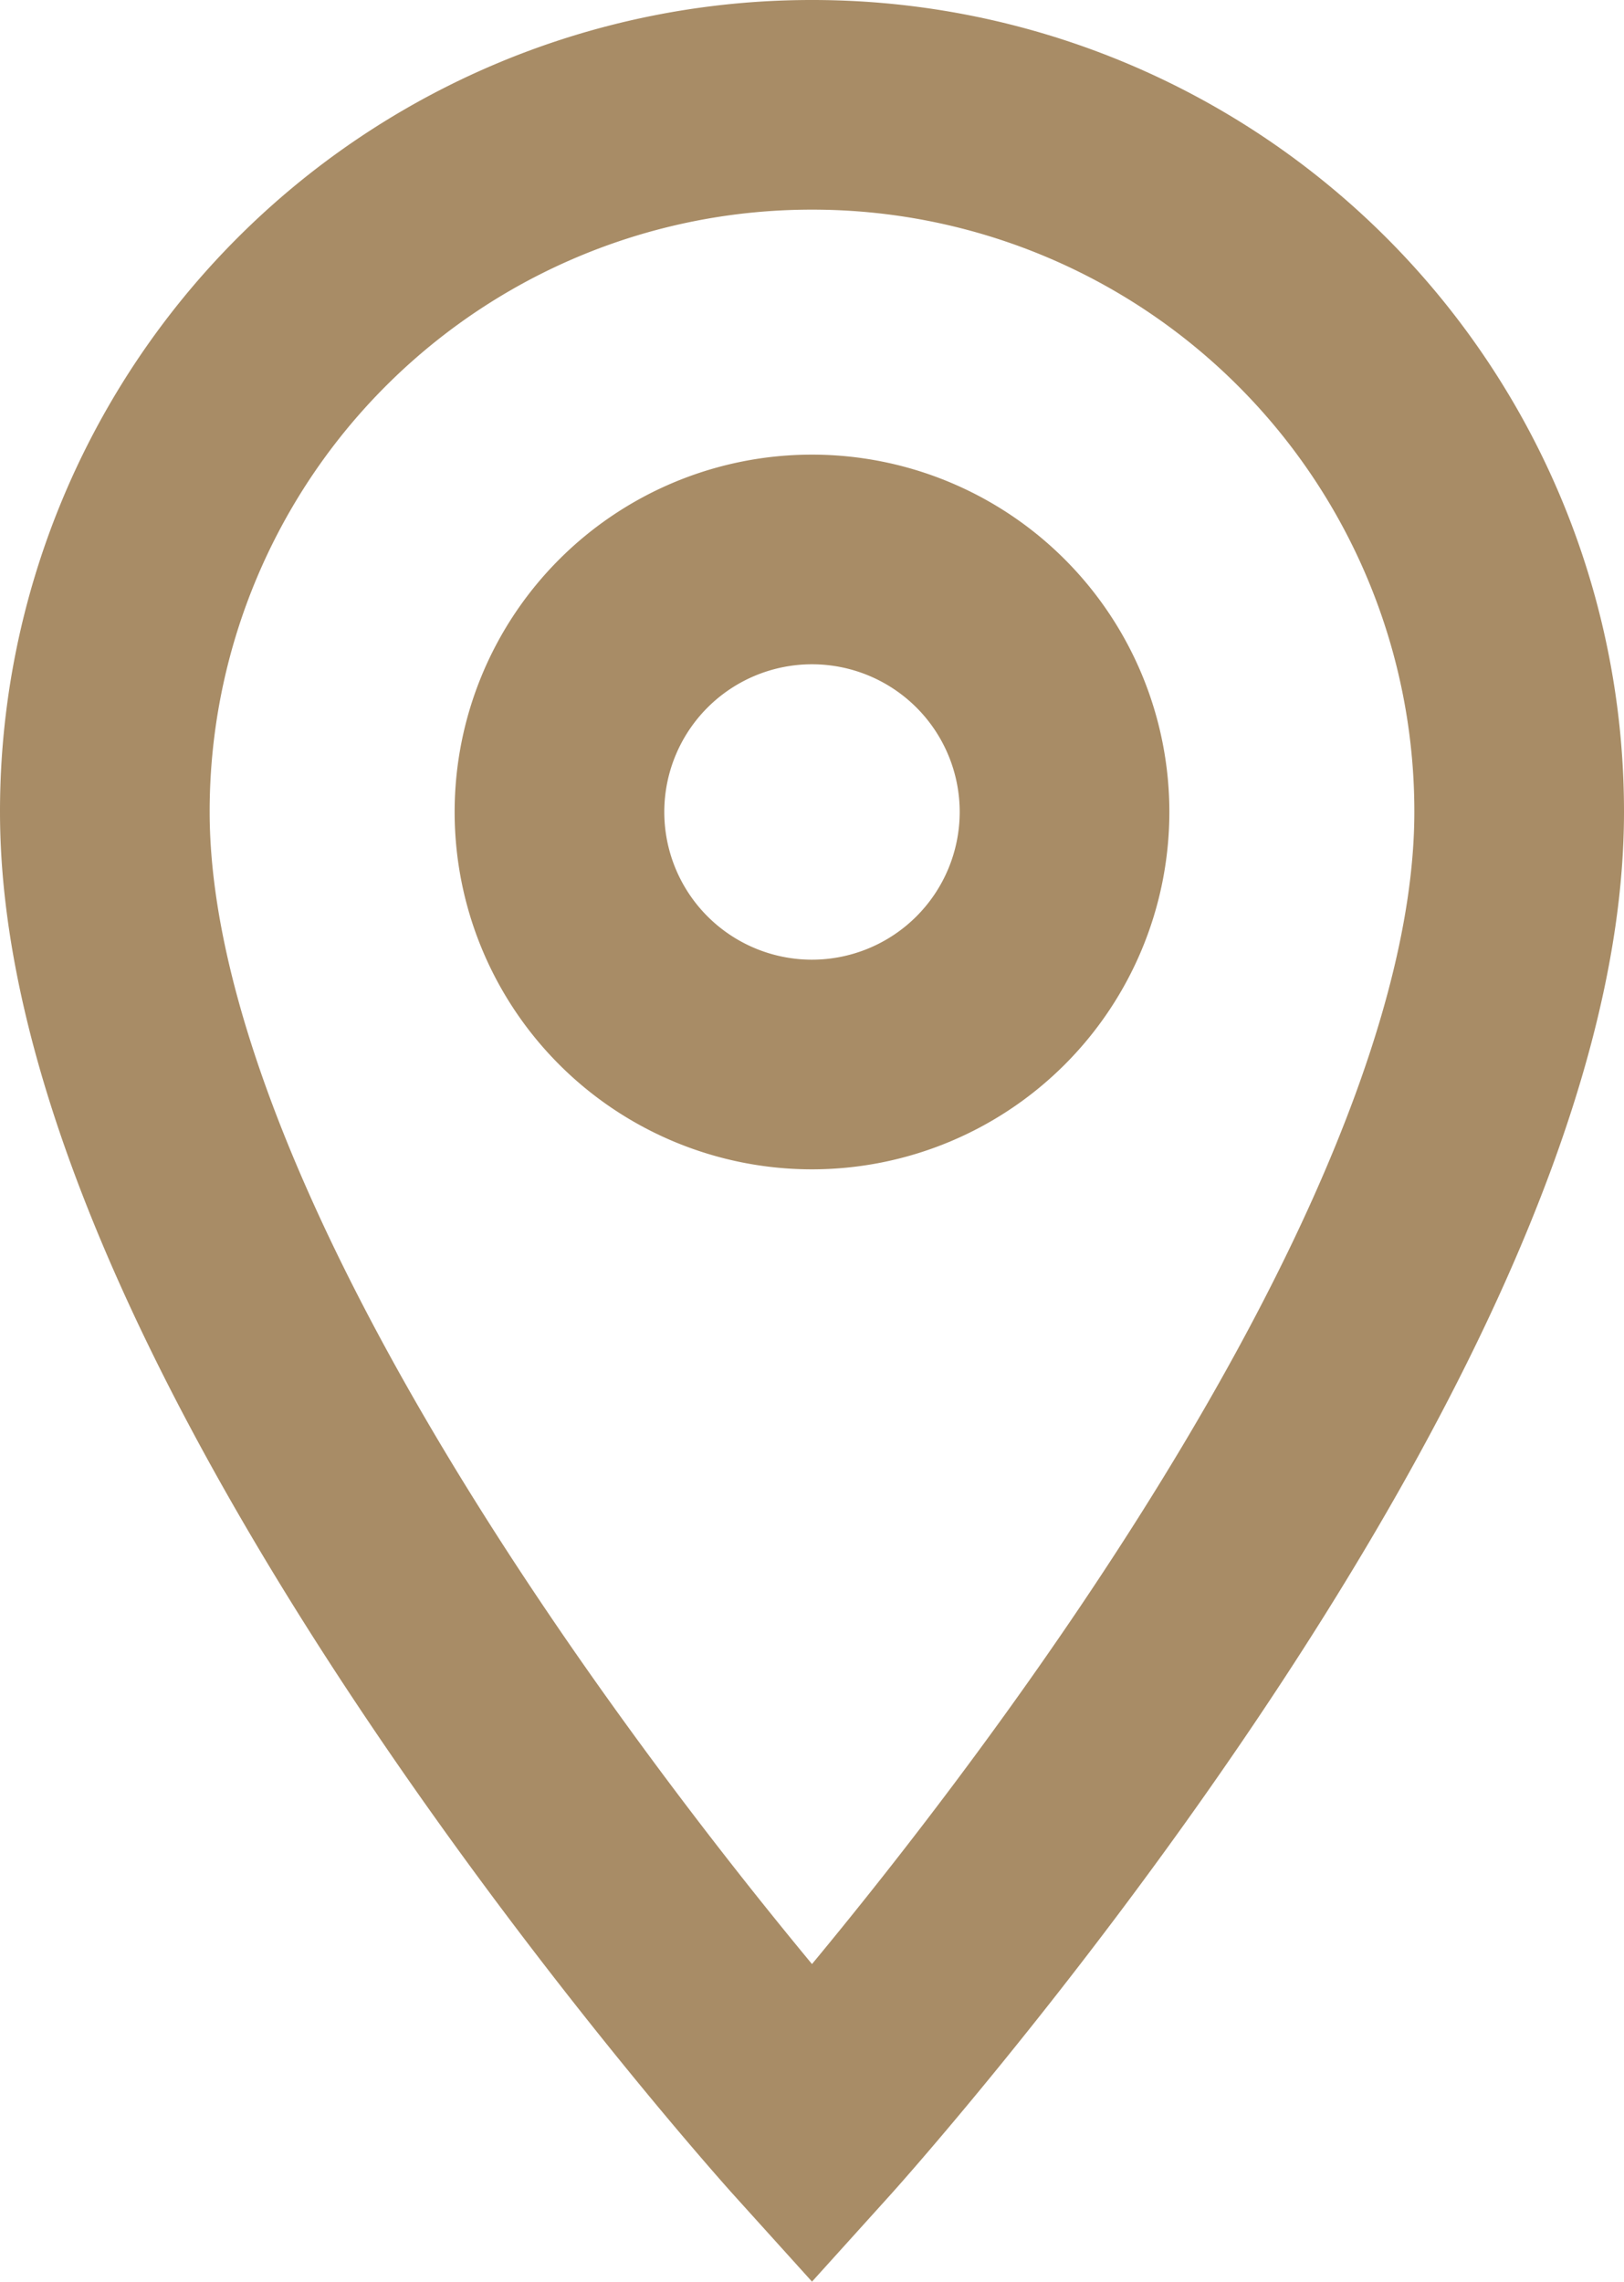
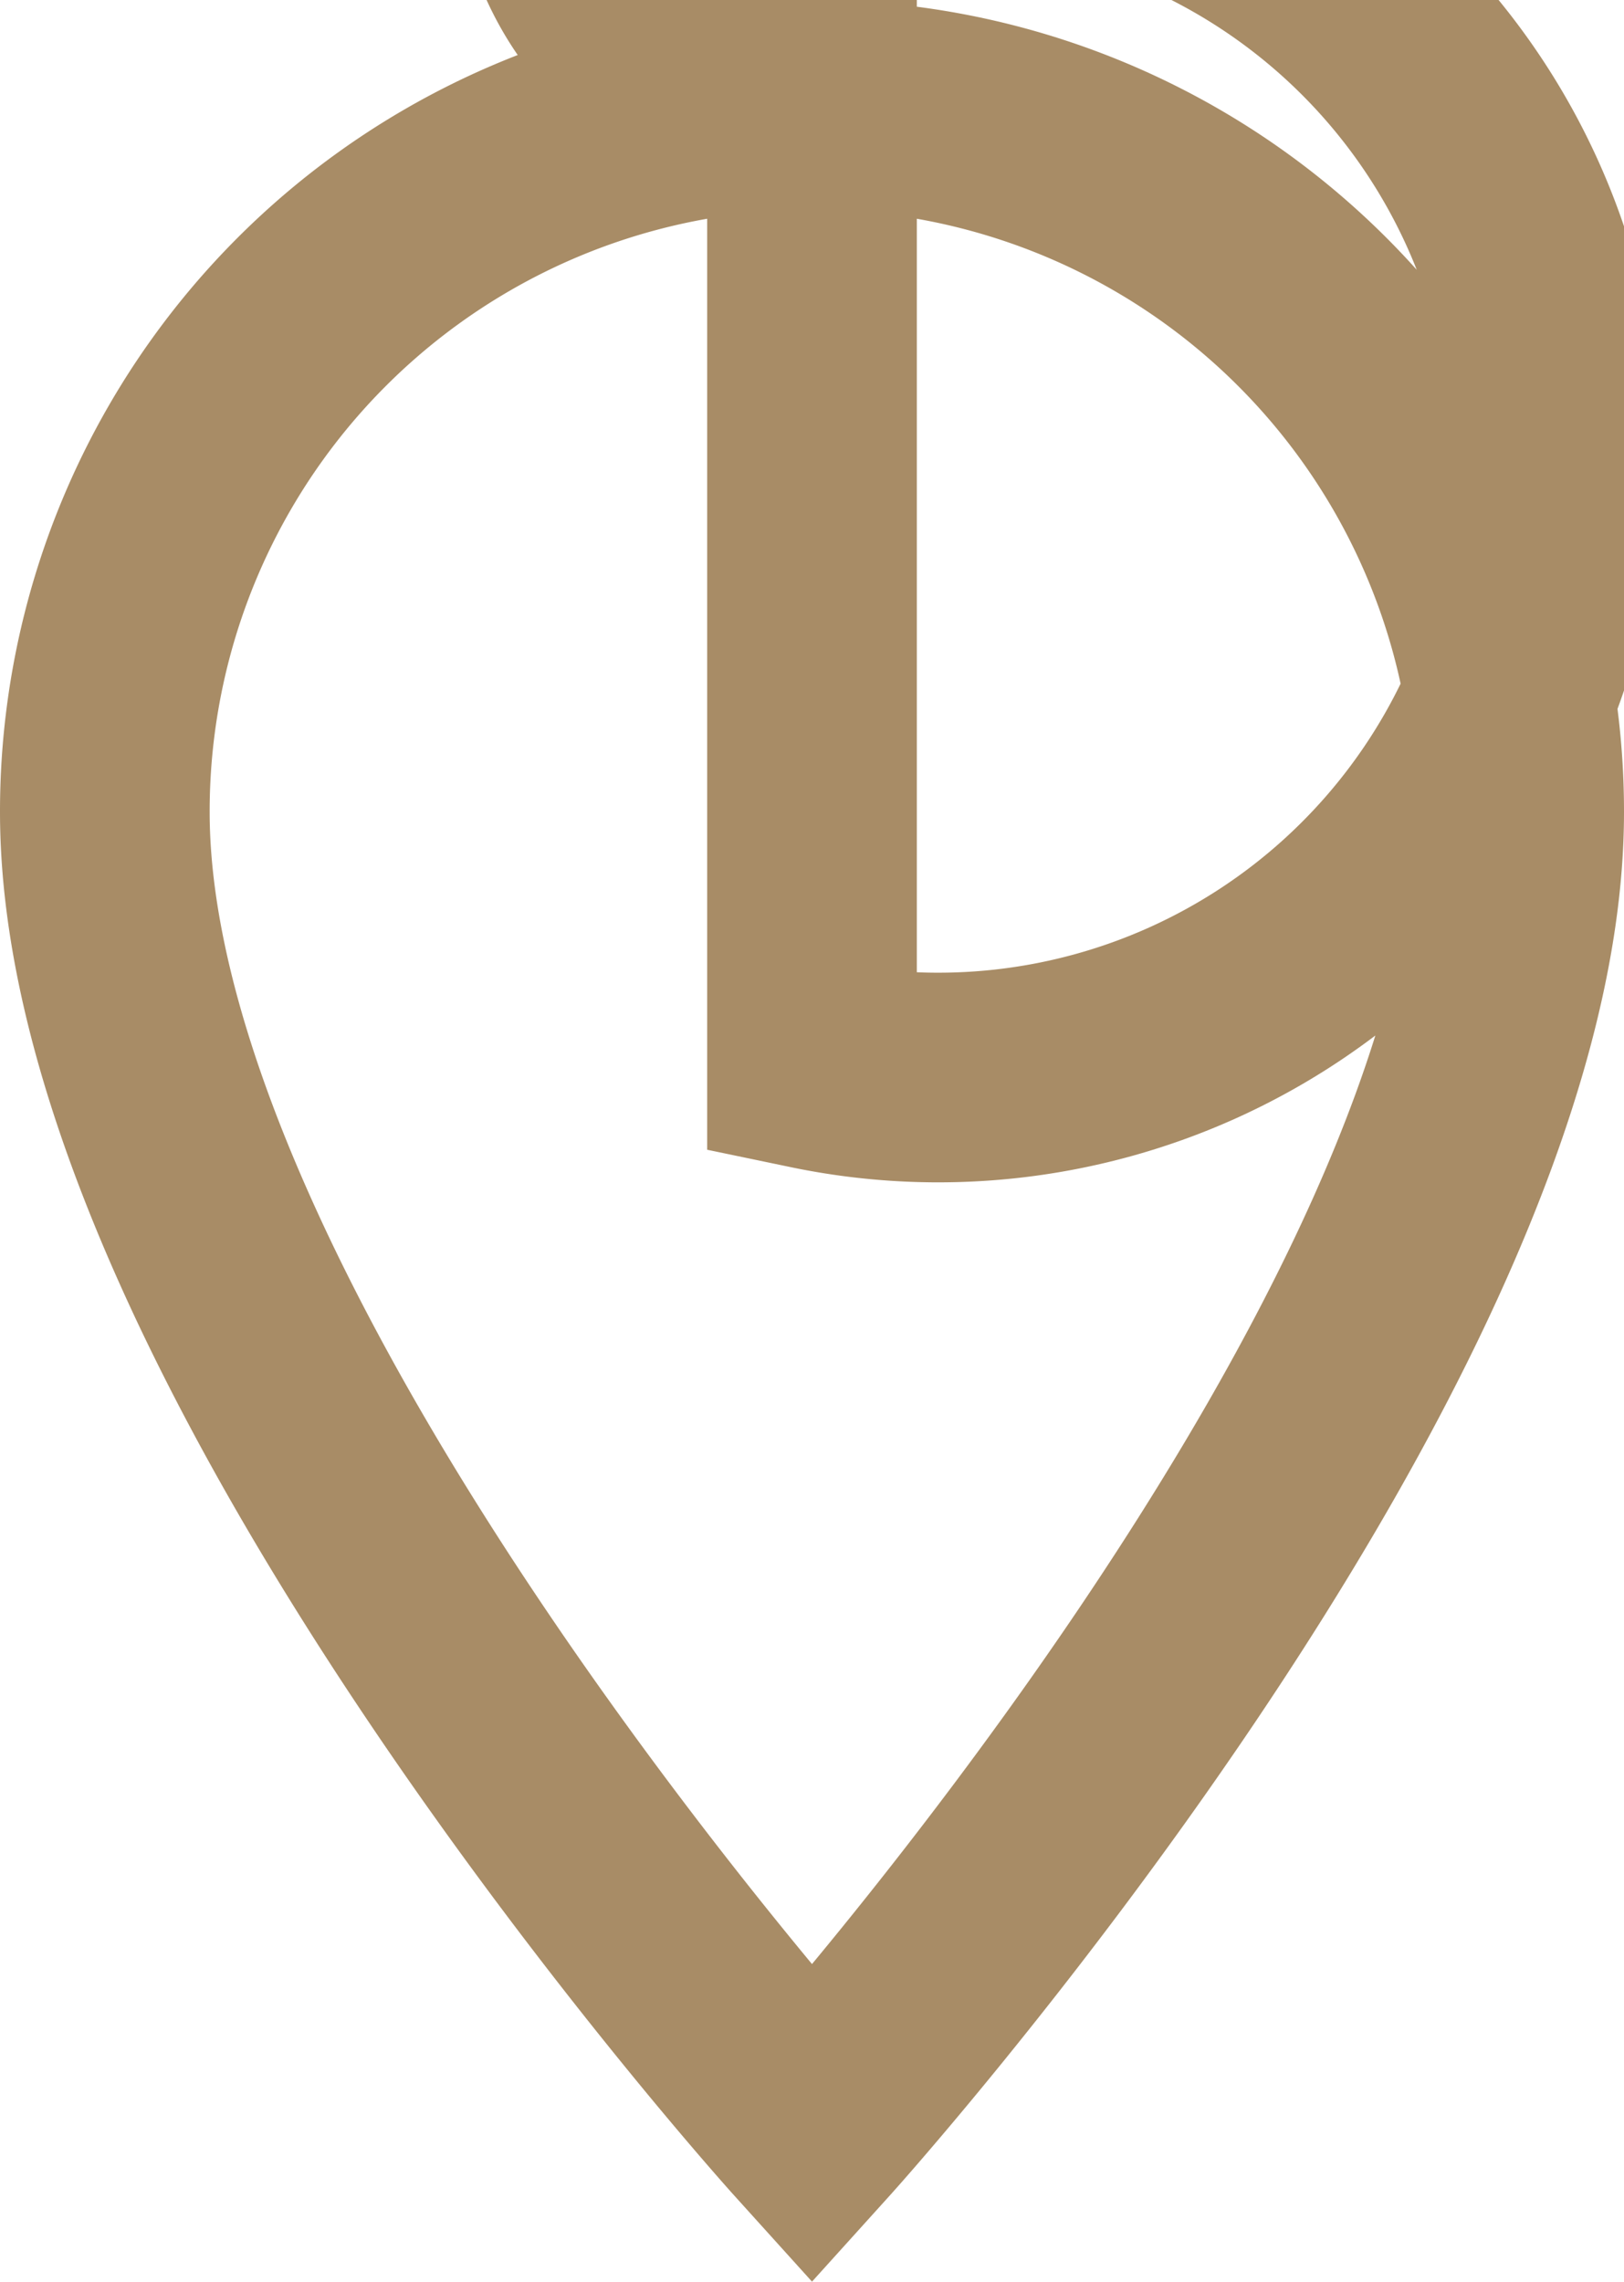
<svg xmlns="http://www.w3.org/2000/svg" width="15.492" height="21.767" viewBox="0 0 15.492 21.767">
-   <path id="Icon_material-location-on" data-name="Icon material-location-on" d="M14.246,3A6.741,6.741,0,0,0,7.5,9.746c0,5.06,6.746,12.528,6.746,12.528s6.746-7.469,6.746-12.528A6.741,6.741,0,0,0,14.246,3Zm0,9.155a2.409,2.409,0,1,1,2.409-2.409A2.41,2.41,0,0,1,14.246,12.155Z" transform="translate(-6.5 -2)" fill="none" stroke="#a88c66" stroke-width="2" />
+   <path id="Icon_material-location-on" data-name="Icon material-location-on" d="M14.246,3A6.741,6.741,0,0,0,7.5,9.746c0,5.06,6.746,12.528,6.746,12.528s6.746-7.469,6.746-12.528A6.741,6.741,0,0,0,14.246,3Za2.409,2.409,0,1,1,2.409-2.409A2.41,2.41,0,0,1,14.246,12.155Z" transform="translate(-6.5 -2)" fill="none" stroke="#a88c66" stroke-width="2" />
</svg>